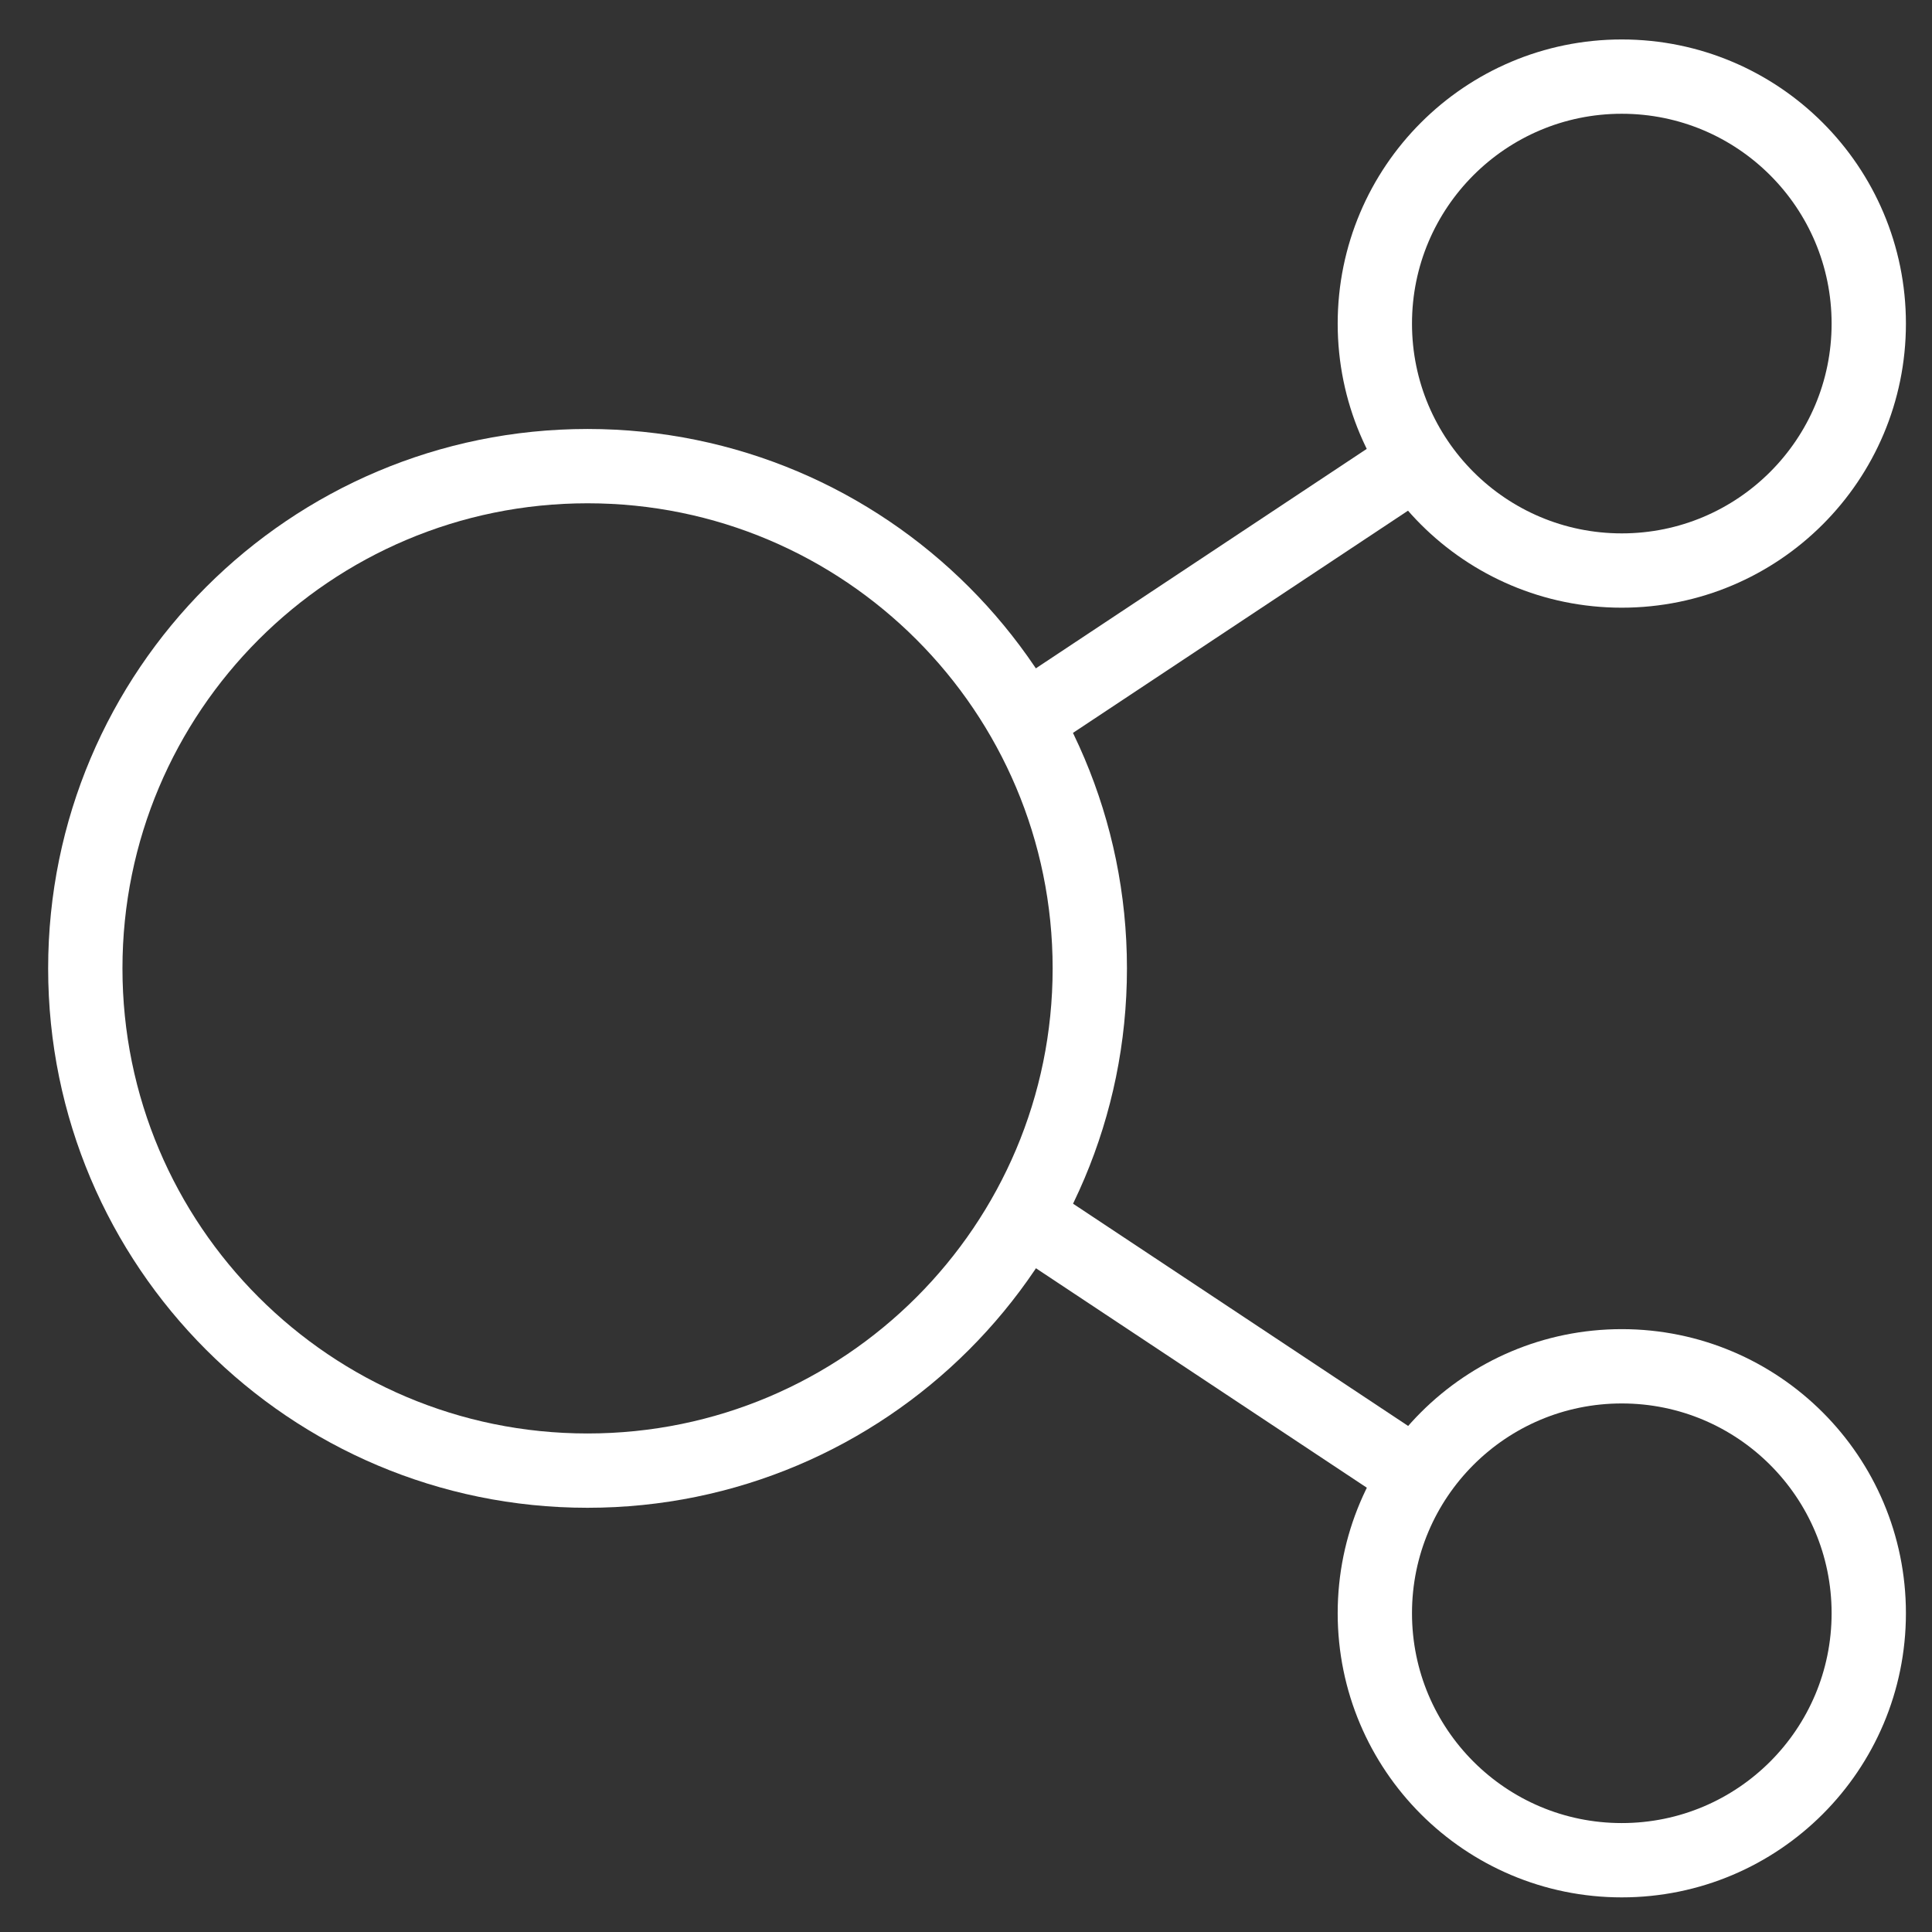
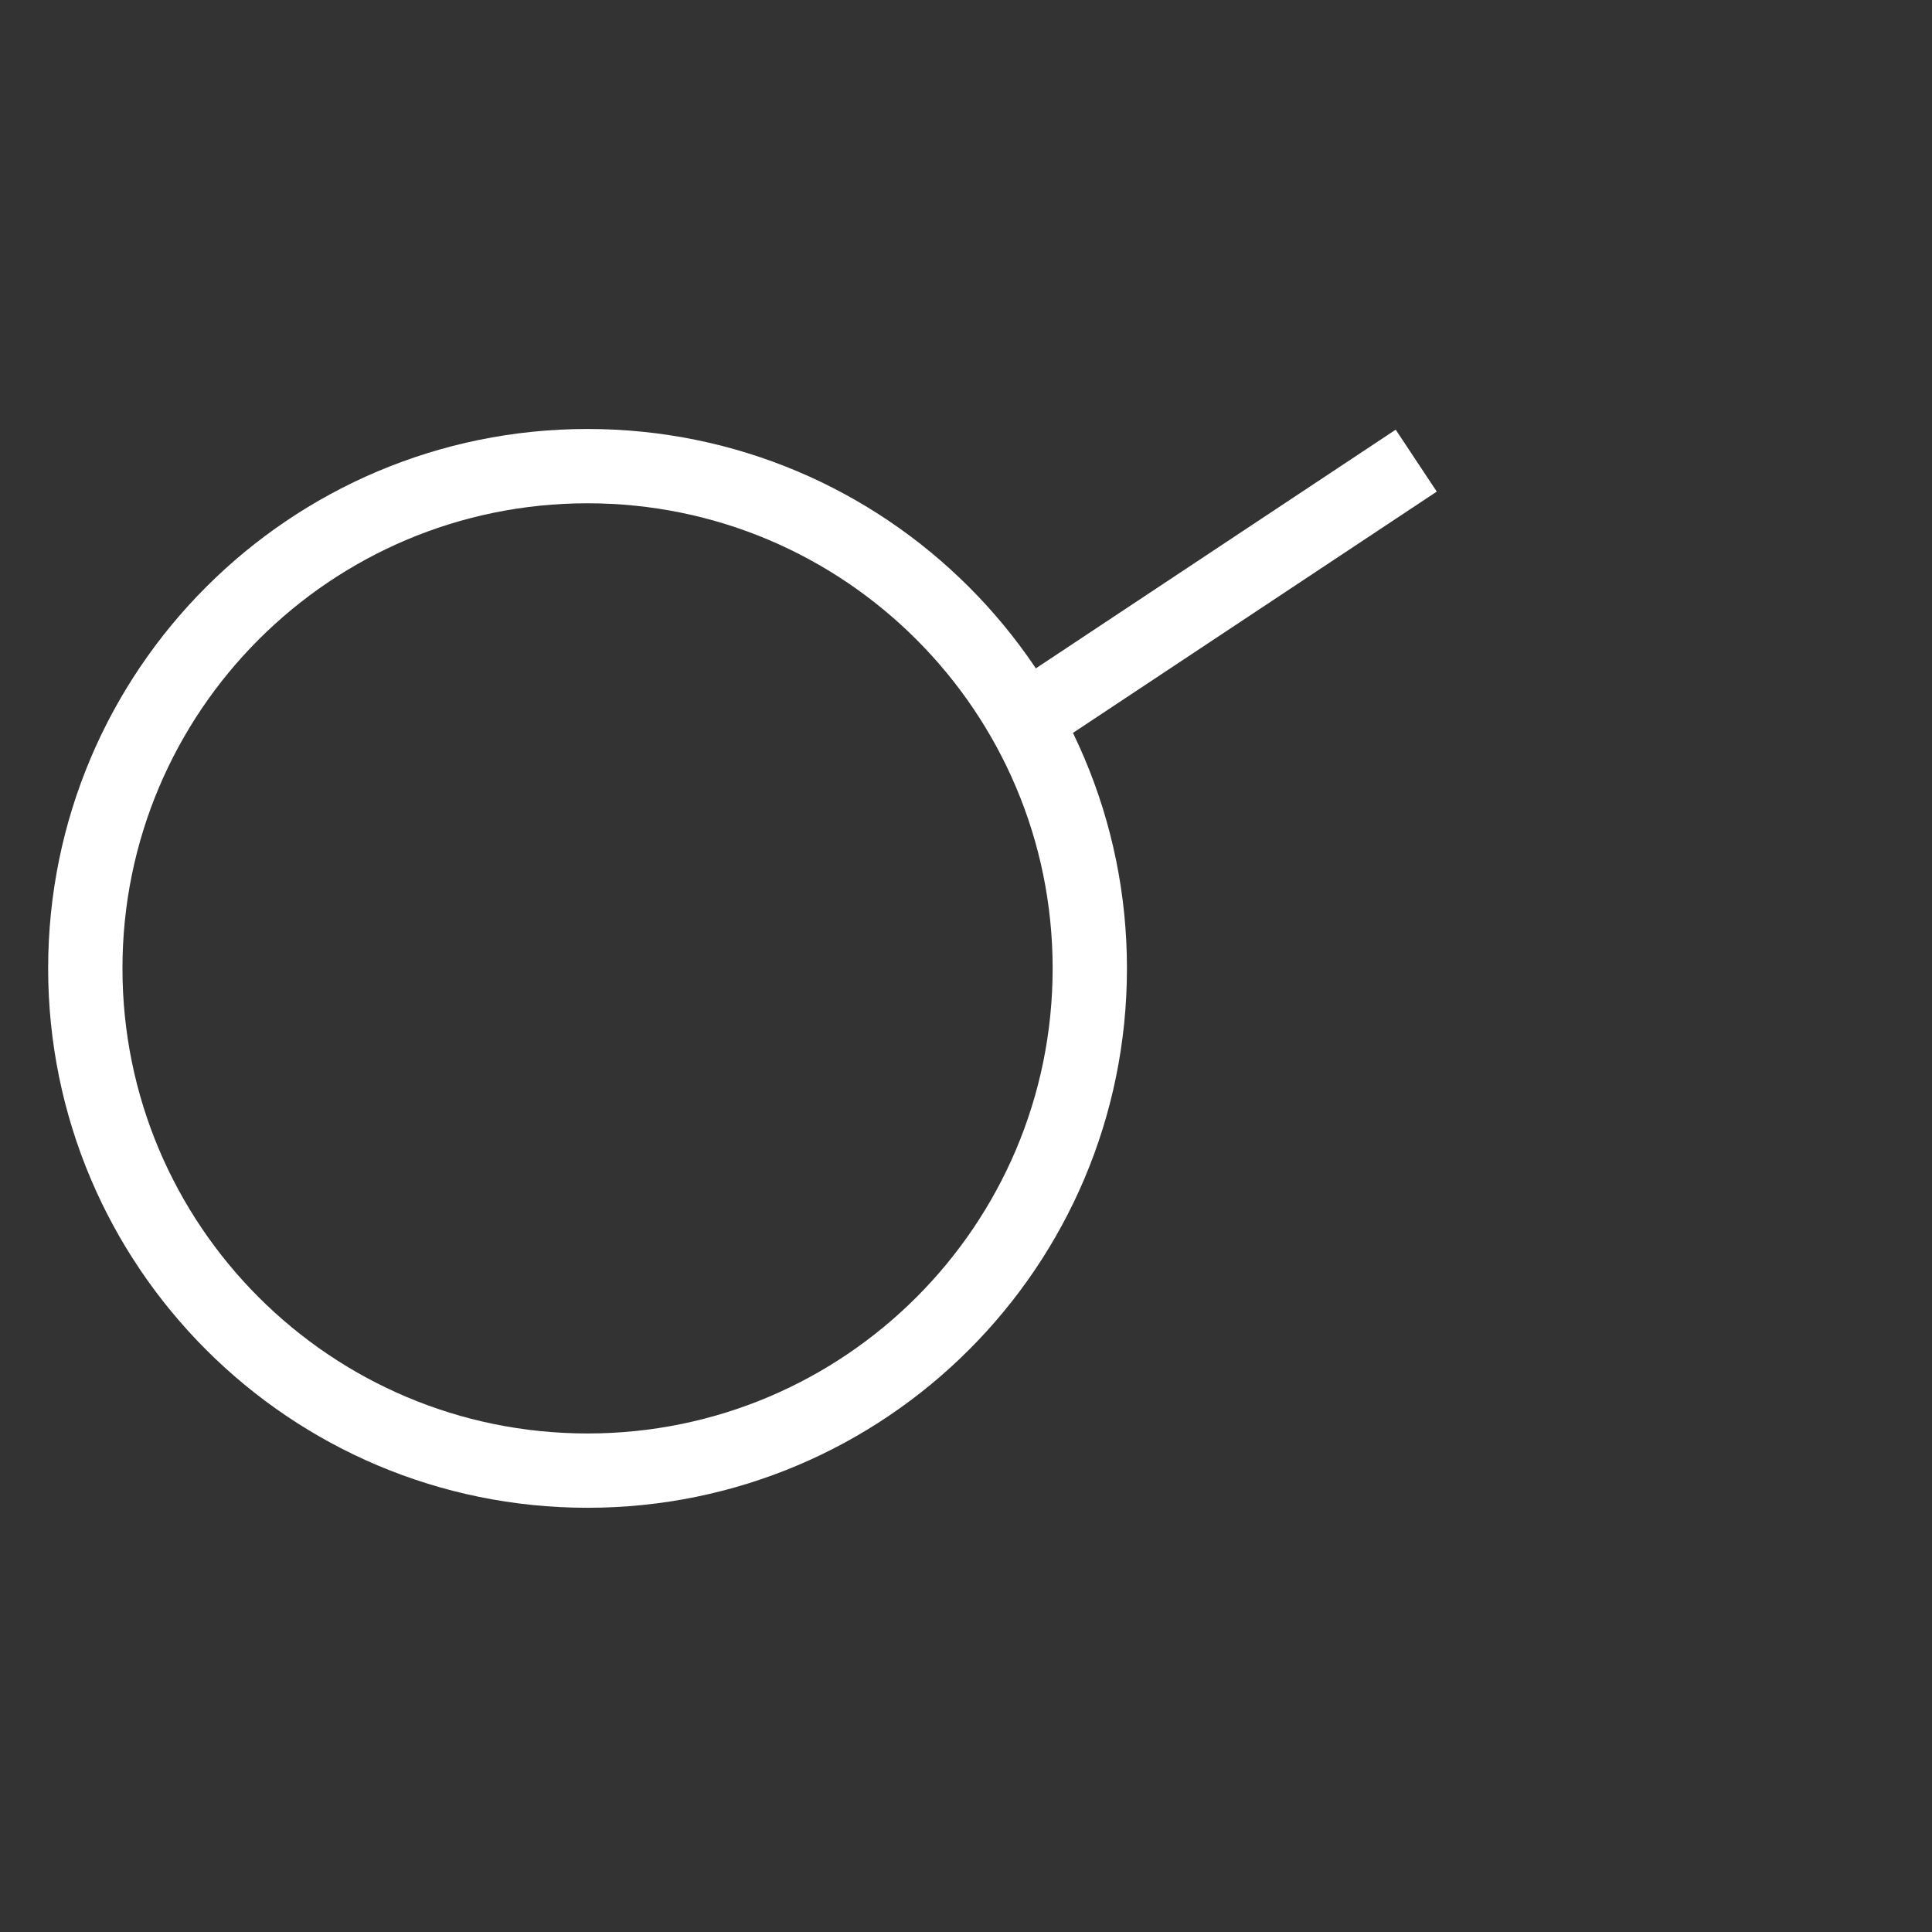
<svg xmlns="http://www.w3.org/2000/svg" viewBox="0 0 26 26" fill="none">
  <rect x="0" y="0" width="26" height="26" fill="#333333" stroke="none" />
  <path d="M14.666 13.032C14.666 16.765 11.64 19.791 7.907 19.791C4.174 19.791 1.148 16.765 1.148 13.032C1.148 9.3 4.174 6.273 7.907 6.273C11.64 6.273 14.666 9.3 14.666 13.032Z" stroke="white" stroke-miterlimit="10" />
-   <path d="M25.149 4.355C25.149 6.19 23.661 7.678 21.825 7.678C19.99 7.678 18.502 6.19 18.502 4.355C18.502 2.519 19.99 1.031 21.825 1.031C23.661 1.031 25.149 2.519 25.149 4.355Z" stroke="white" stroke-miterlimit="10" />
-   <path d="M25.149 21.71C25.149 23.546 23.661 25.034 21.825 25.034C19.99 25.034 18.502 23.546 18.502 21.71C18.502 19.875 19.99 18.387 21.825 18.387C23.661 18.387 25.149 19.875 25.149 21.71Z" stroke="white" stroke-miterlimit="10" />
  <path d="M19.059 6.199L13.672 9.772" stroke="white" stroke-miterlimit="10" />
-   <path d="M13.672 16.289L19.059 19.862" stroke="white" stroke-miterlimit="10" />
</svg>